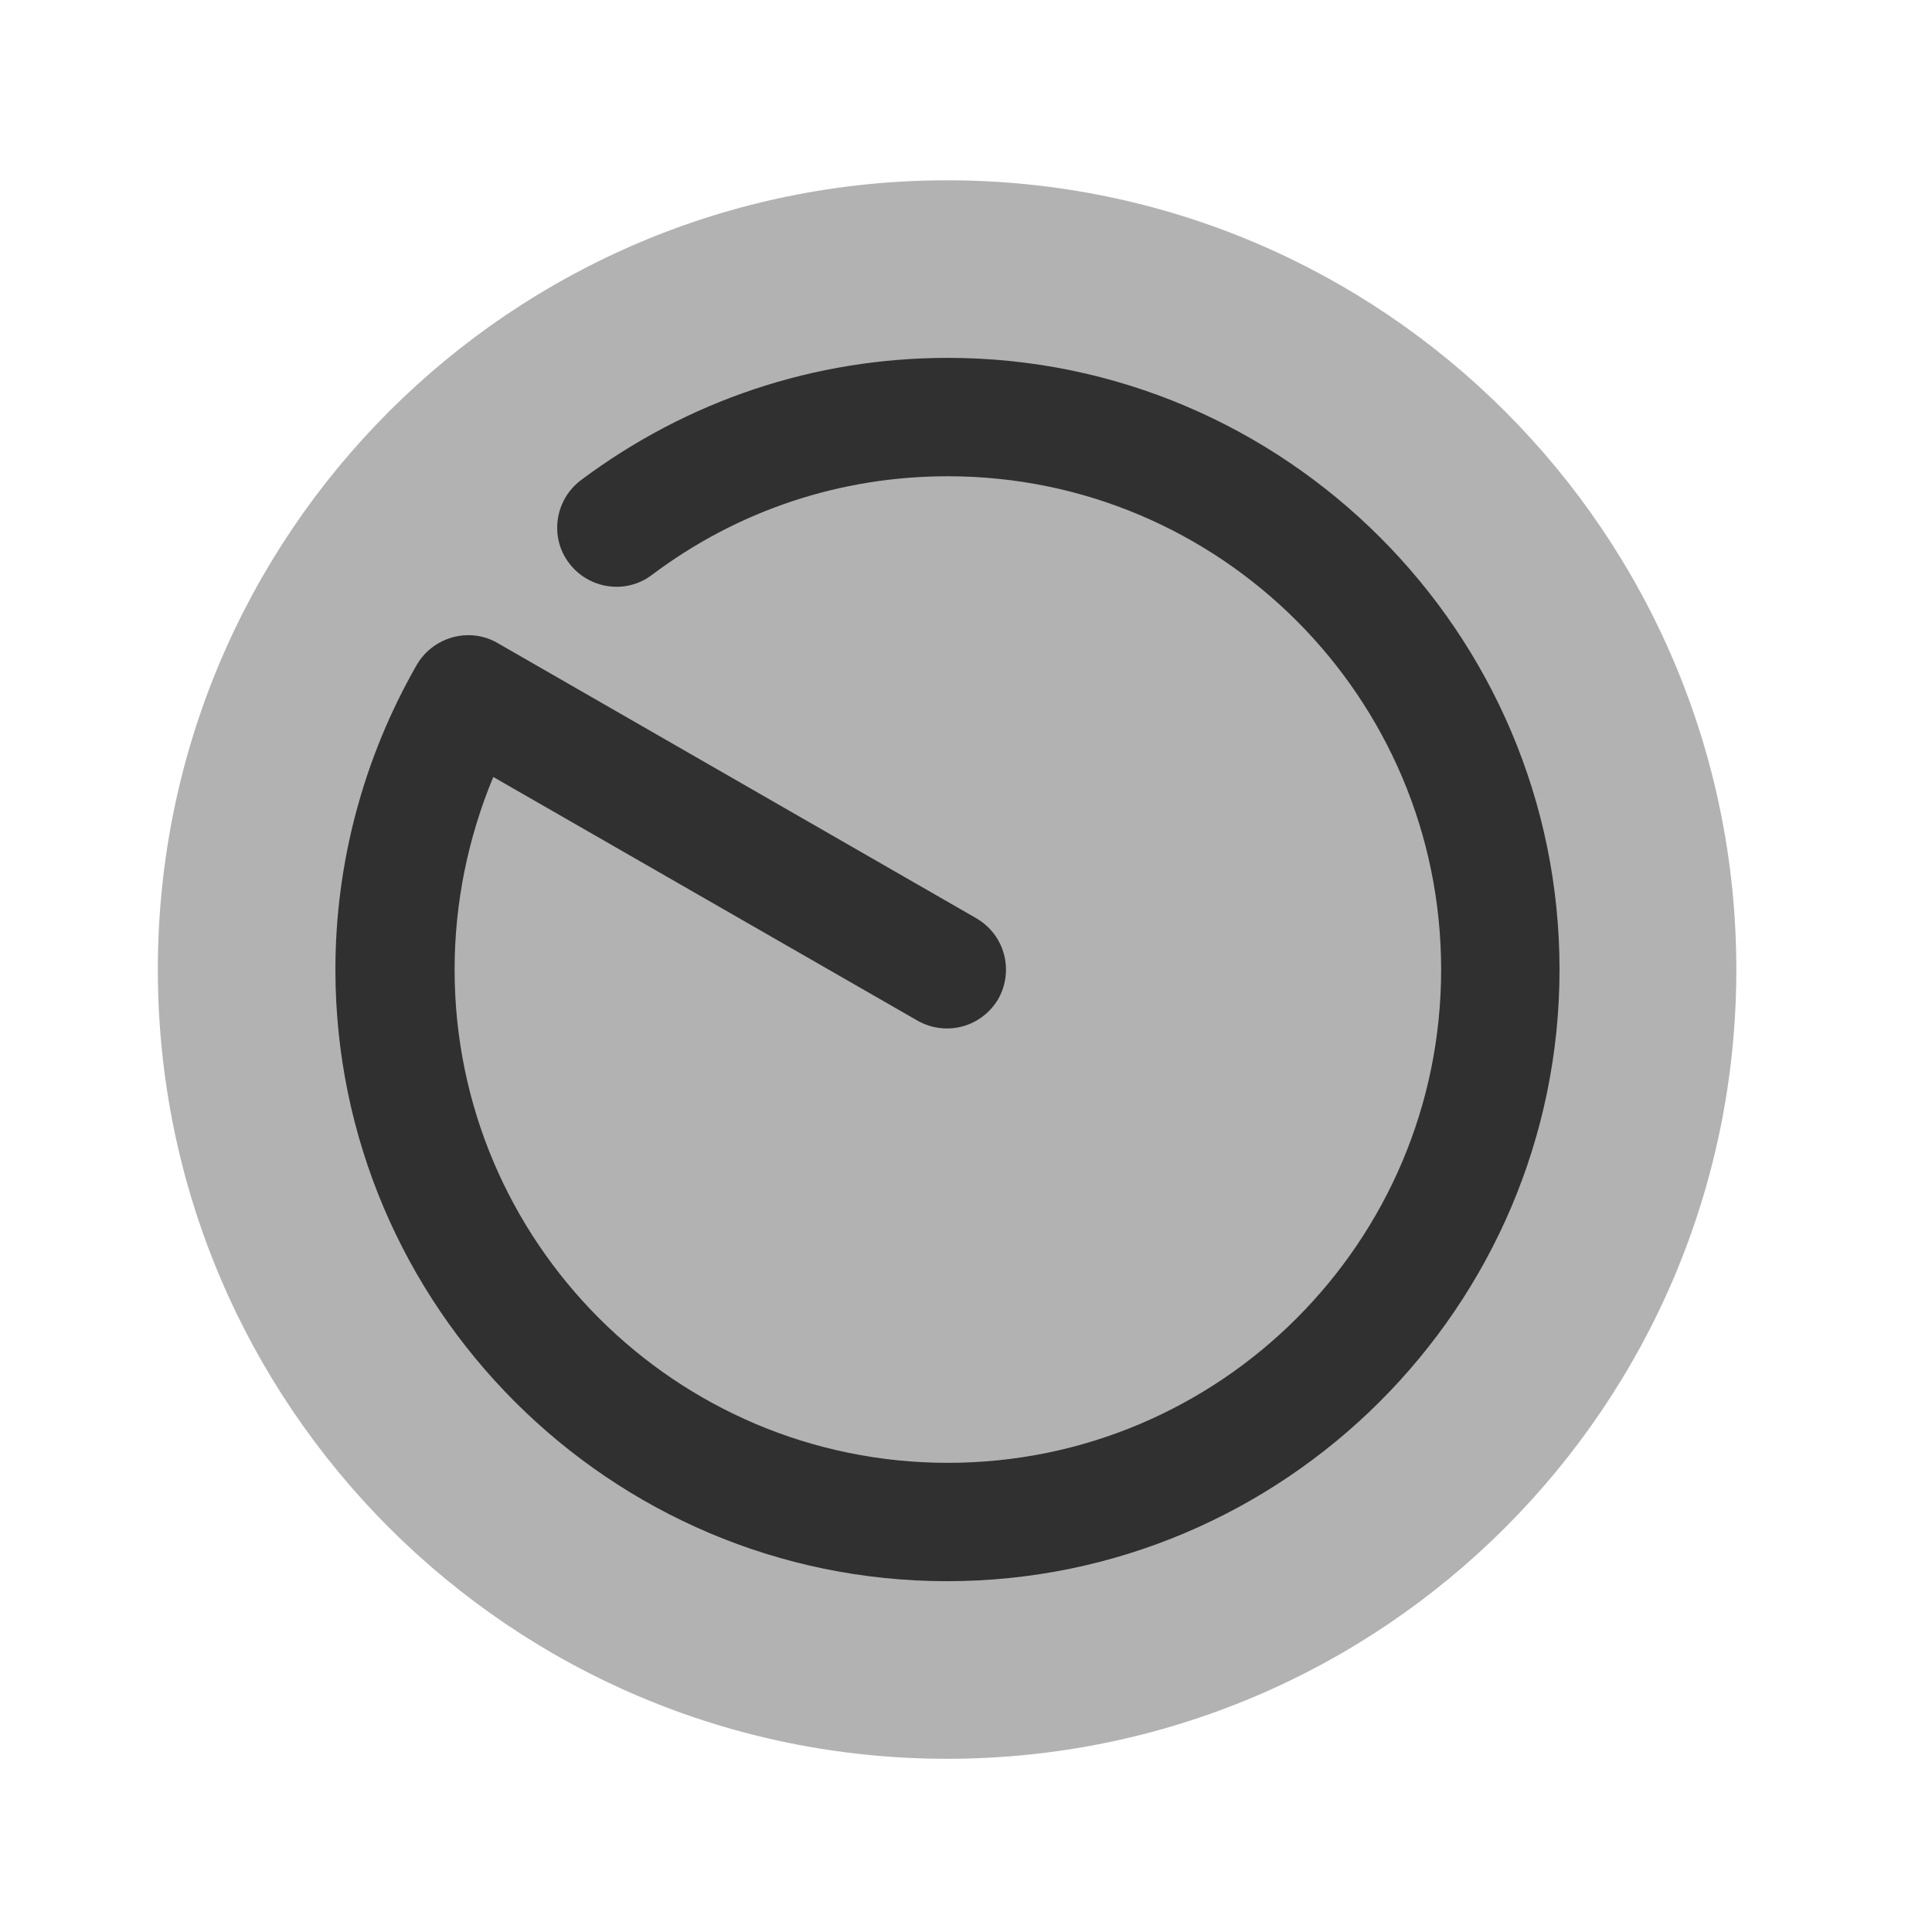
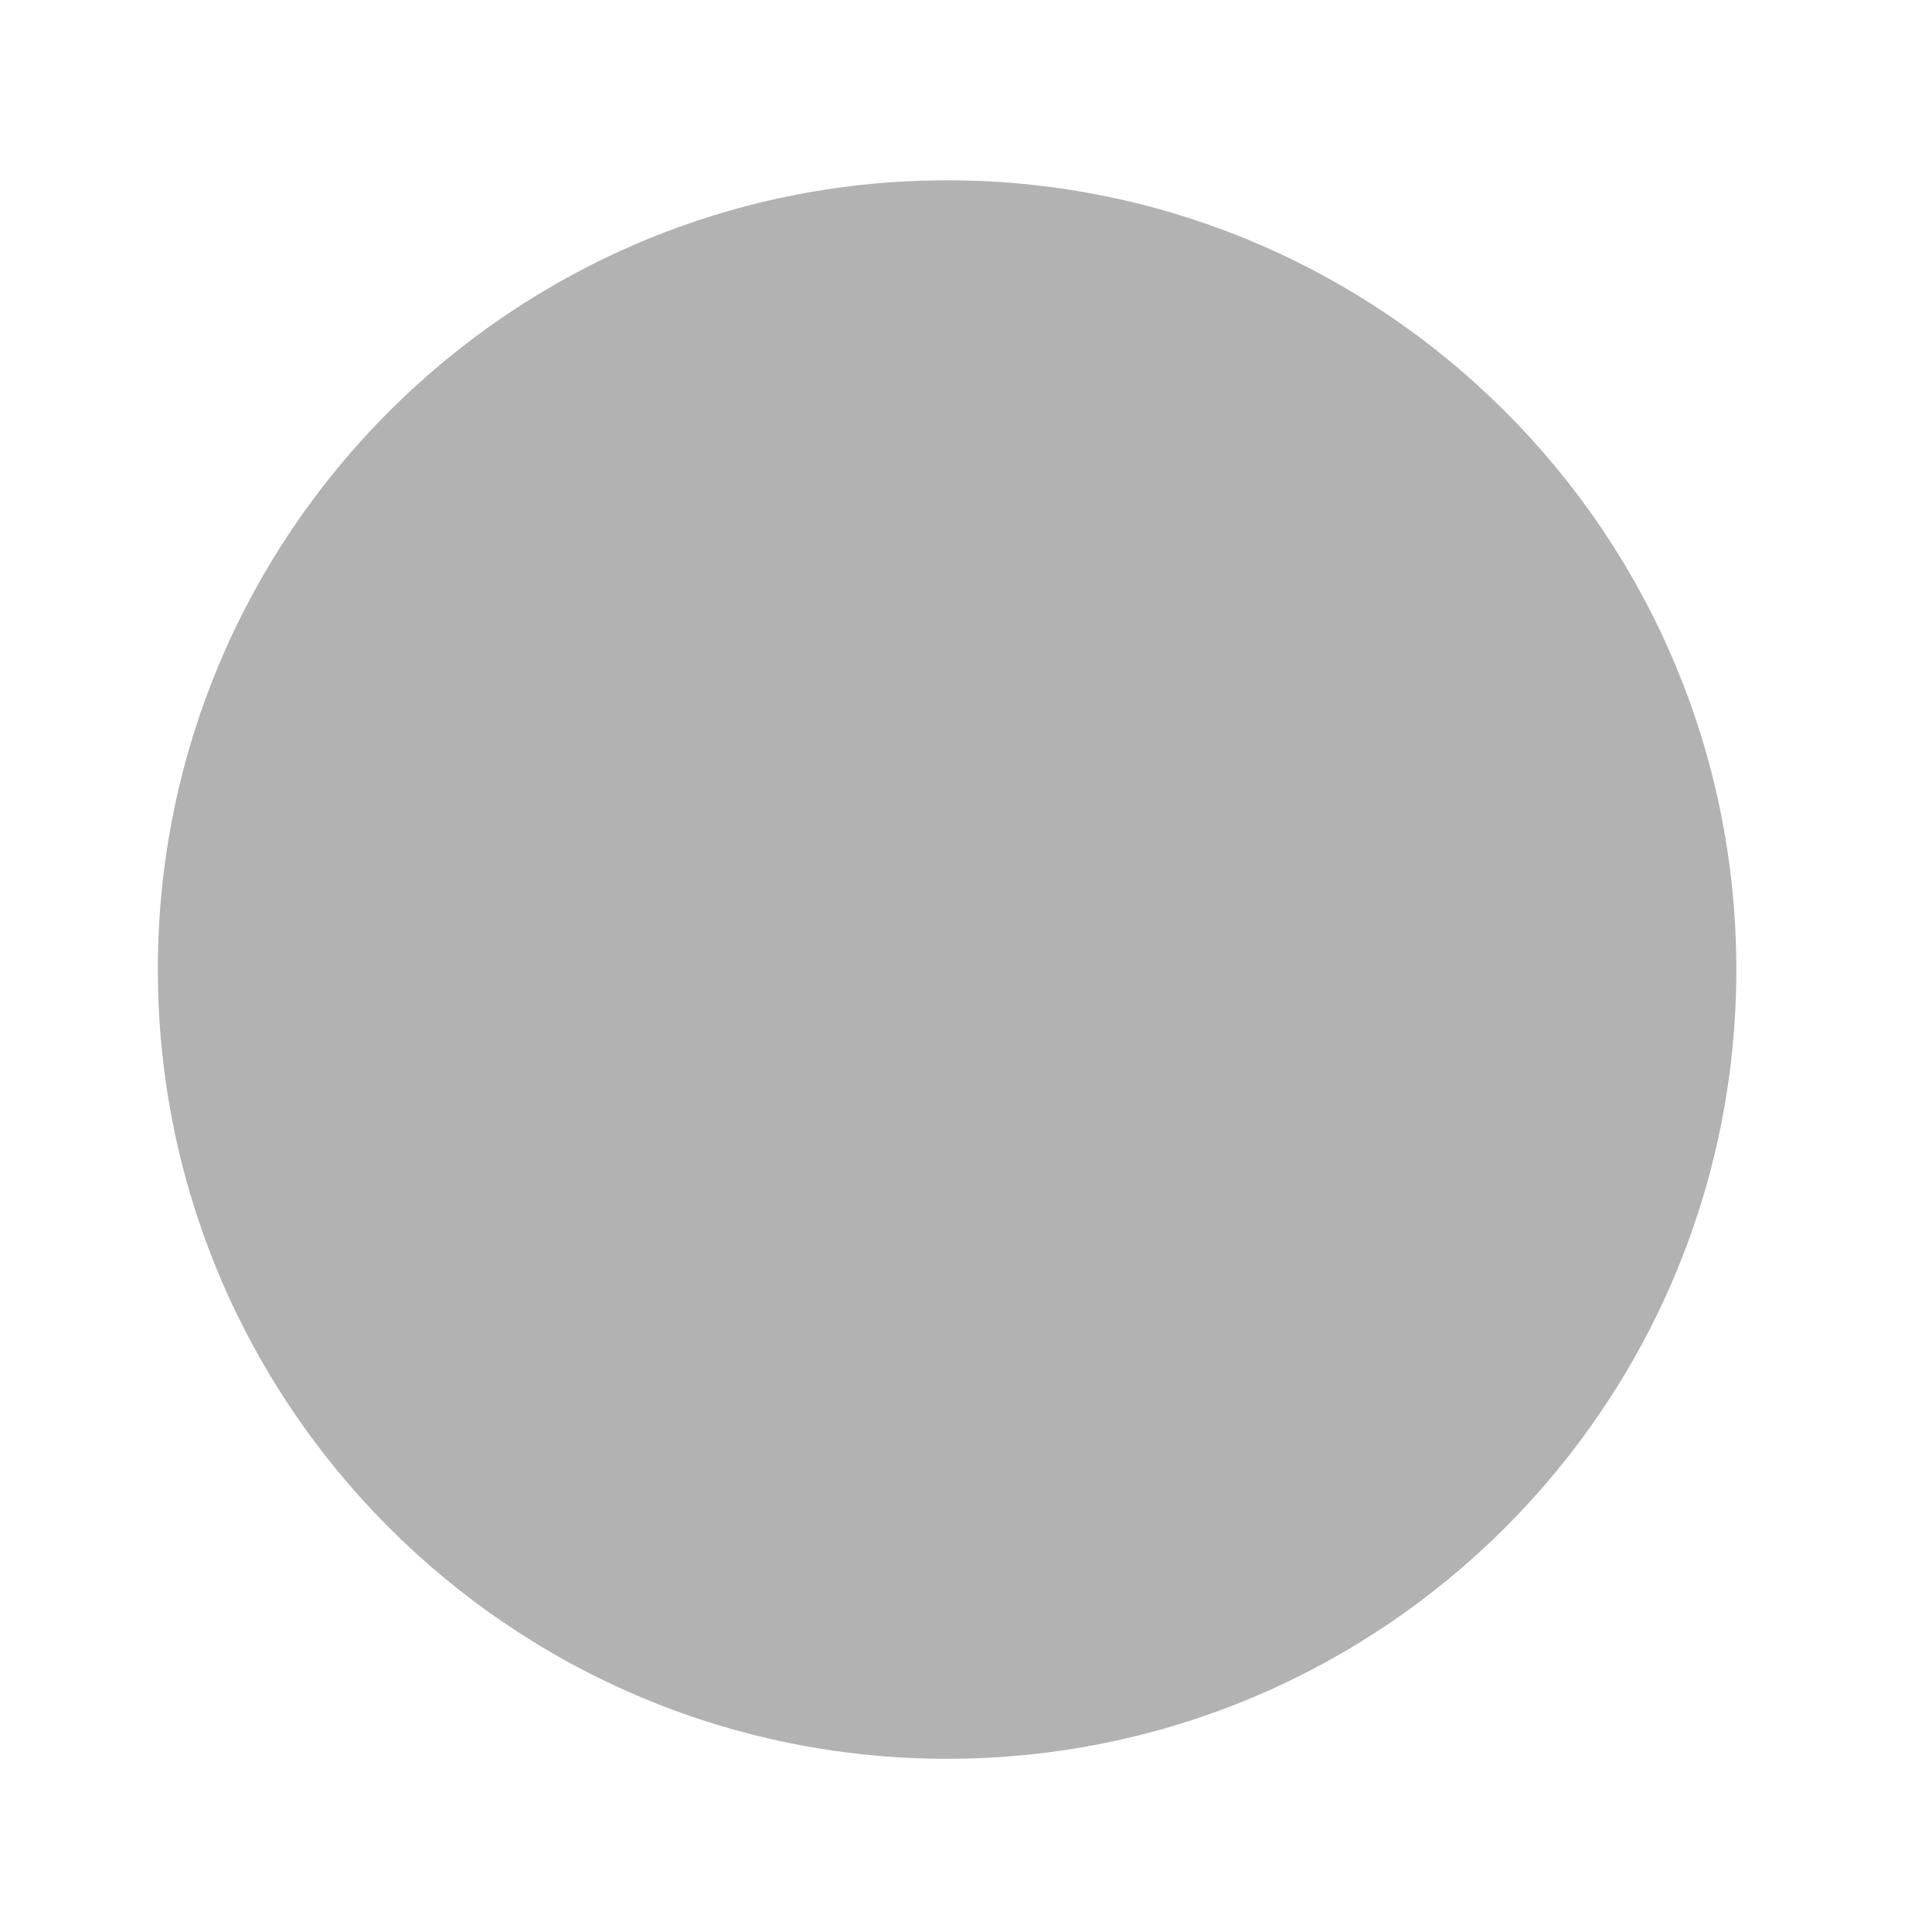
<svg xmlns="http://www.w3.org/2000/svg" width="43" height="43" viewBox="0 0 43 43" fill="none">
  <path opacity="0.4" d="M21.079 39.145C30.78 39.145 38.645 31.28 38.645 21.579C38.645 11.878 30.78 4.013 21.079 4.013C11.378 4.013 3.513 11.878 3.513 21.579C3.513 31.28 11.378 39.145 21.079 39.145Z" fill="#0F0F0F" fill-opacity="0.8" />
-   <path d="M21.079 35.192C13.578 35.192 7.465 29.079 7.465 21.579C7.465 19.19 8.098 16.854 9.275 14.799C9.644 14.166 10.452 13.955 11.066 14.307L21.729 20.437C22.361 20.806 22.572 21.596 22.221 22.229C21.852 22.861 21.061 23.072 20.429 22.721L10.979 17.293C10.416 18.645 10.118 20.103 10.118 21.579C10.118 27.639 15.036 32.558 21.096 32.558C27.157 32.558 32.075 27.639 32.075 21.579C32.075 15.519 27.157 10.6 21.096 10.6C18.708 10.6 16.424 11.356 14.509 12.796C13.93 13.235 13.104 13.112 12.665 12.533C12.226 11.953 12.349 11.127 12.928 10.688C15.3 8.914 18.128 7.965 21.096 7.965C28.597 7.965 34.71 14.078 34.71 21.579C34.71 29.079 28.579 35.192 21.079 35.192Z" fill="#0F0F0F" fill-opacity="0.8" />
</svg>